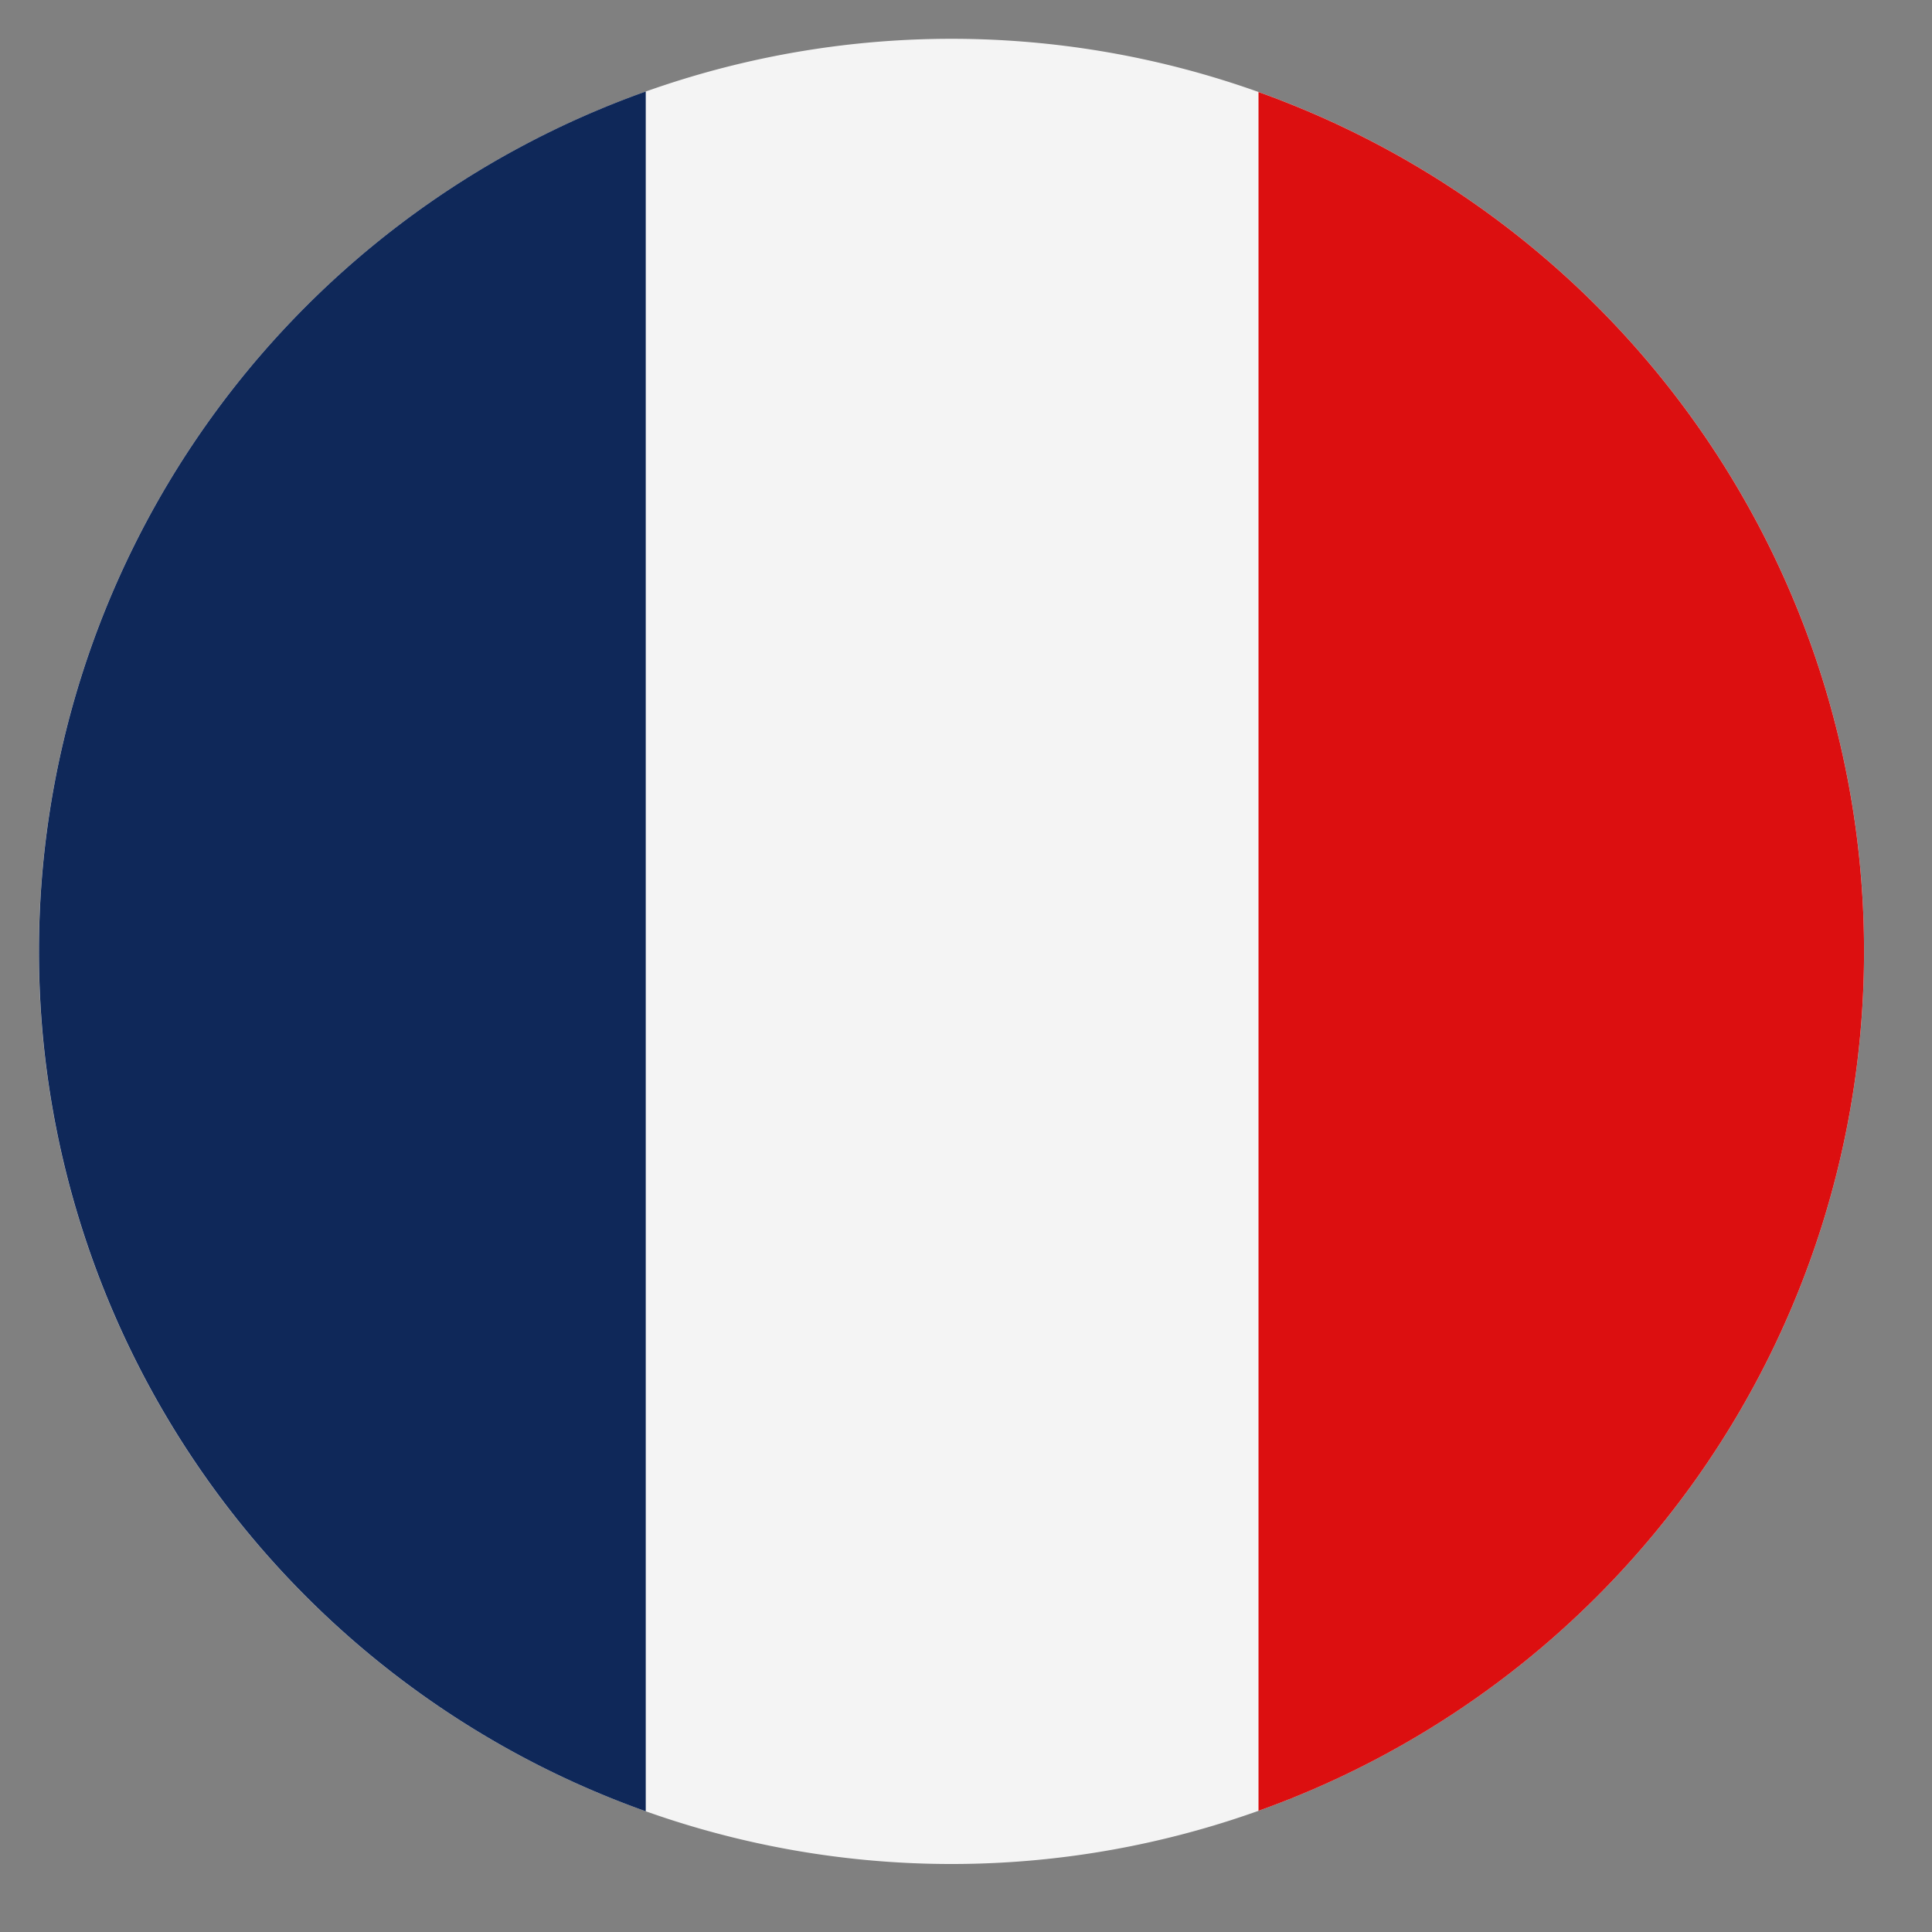
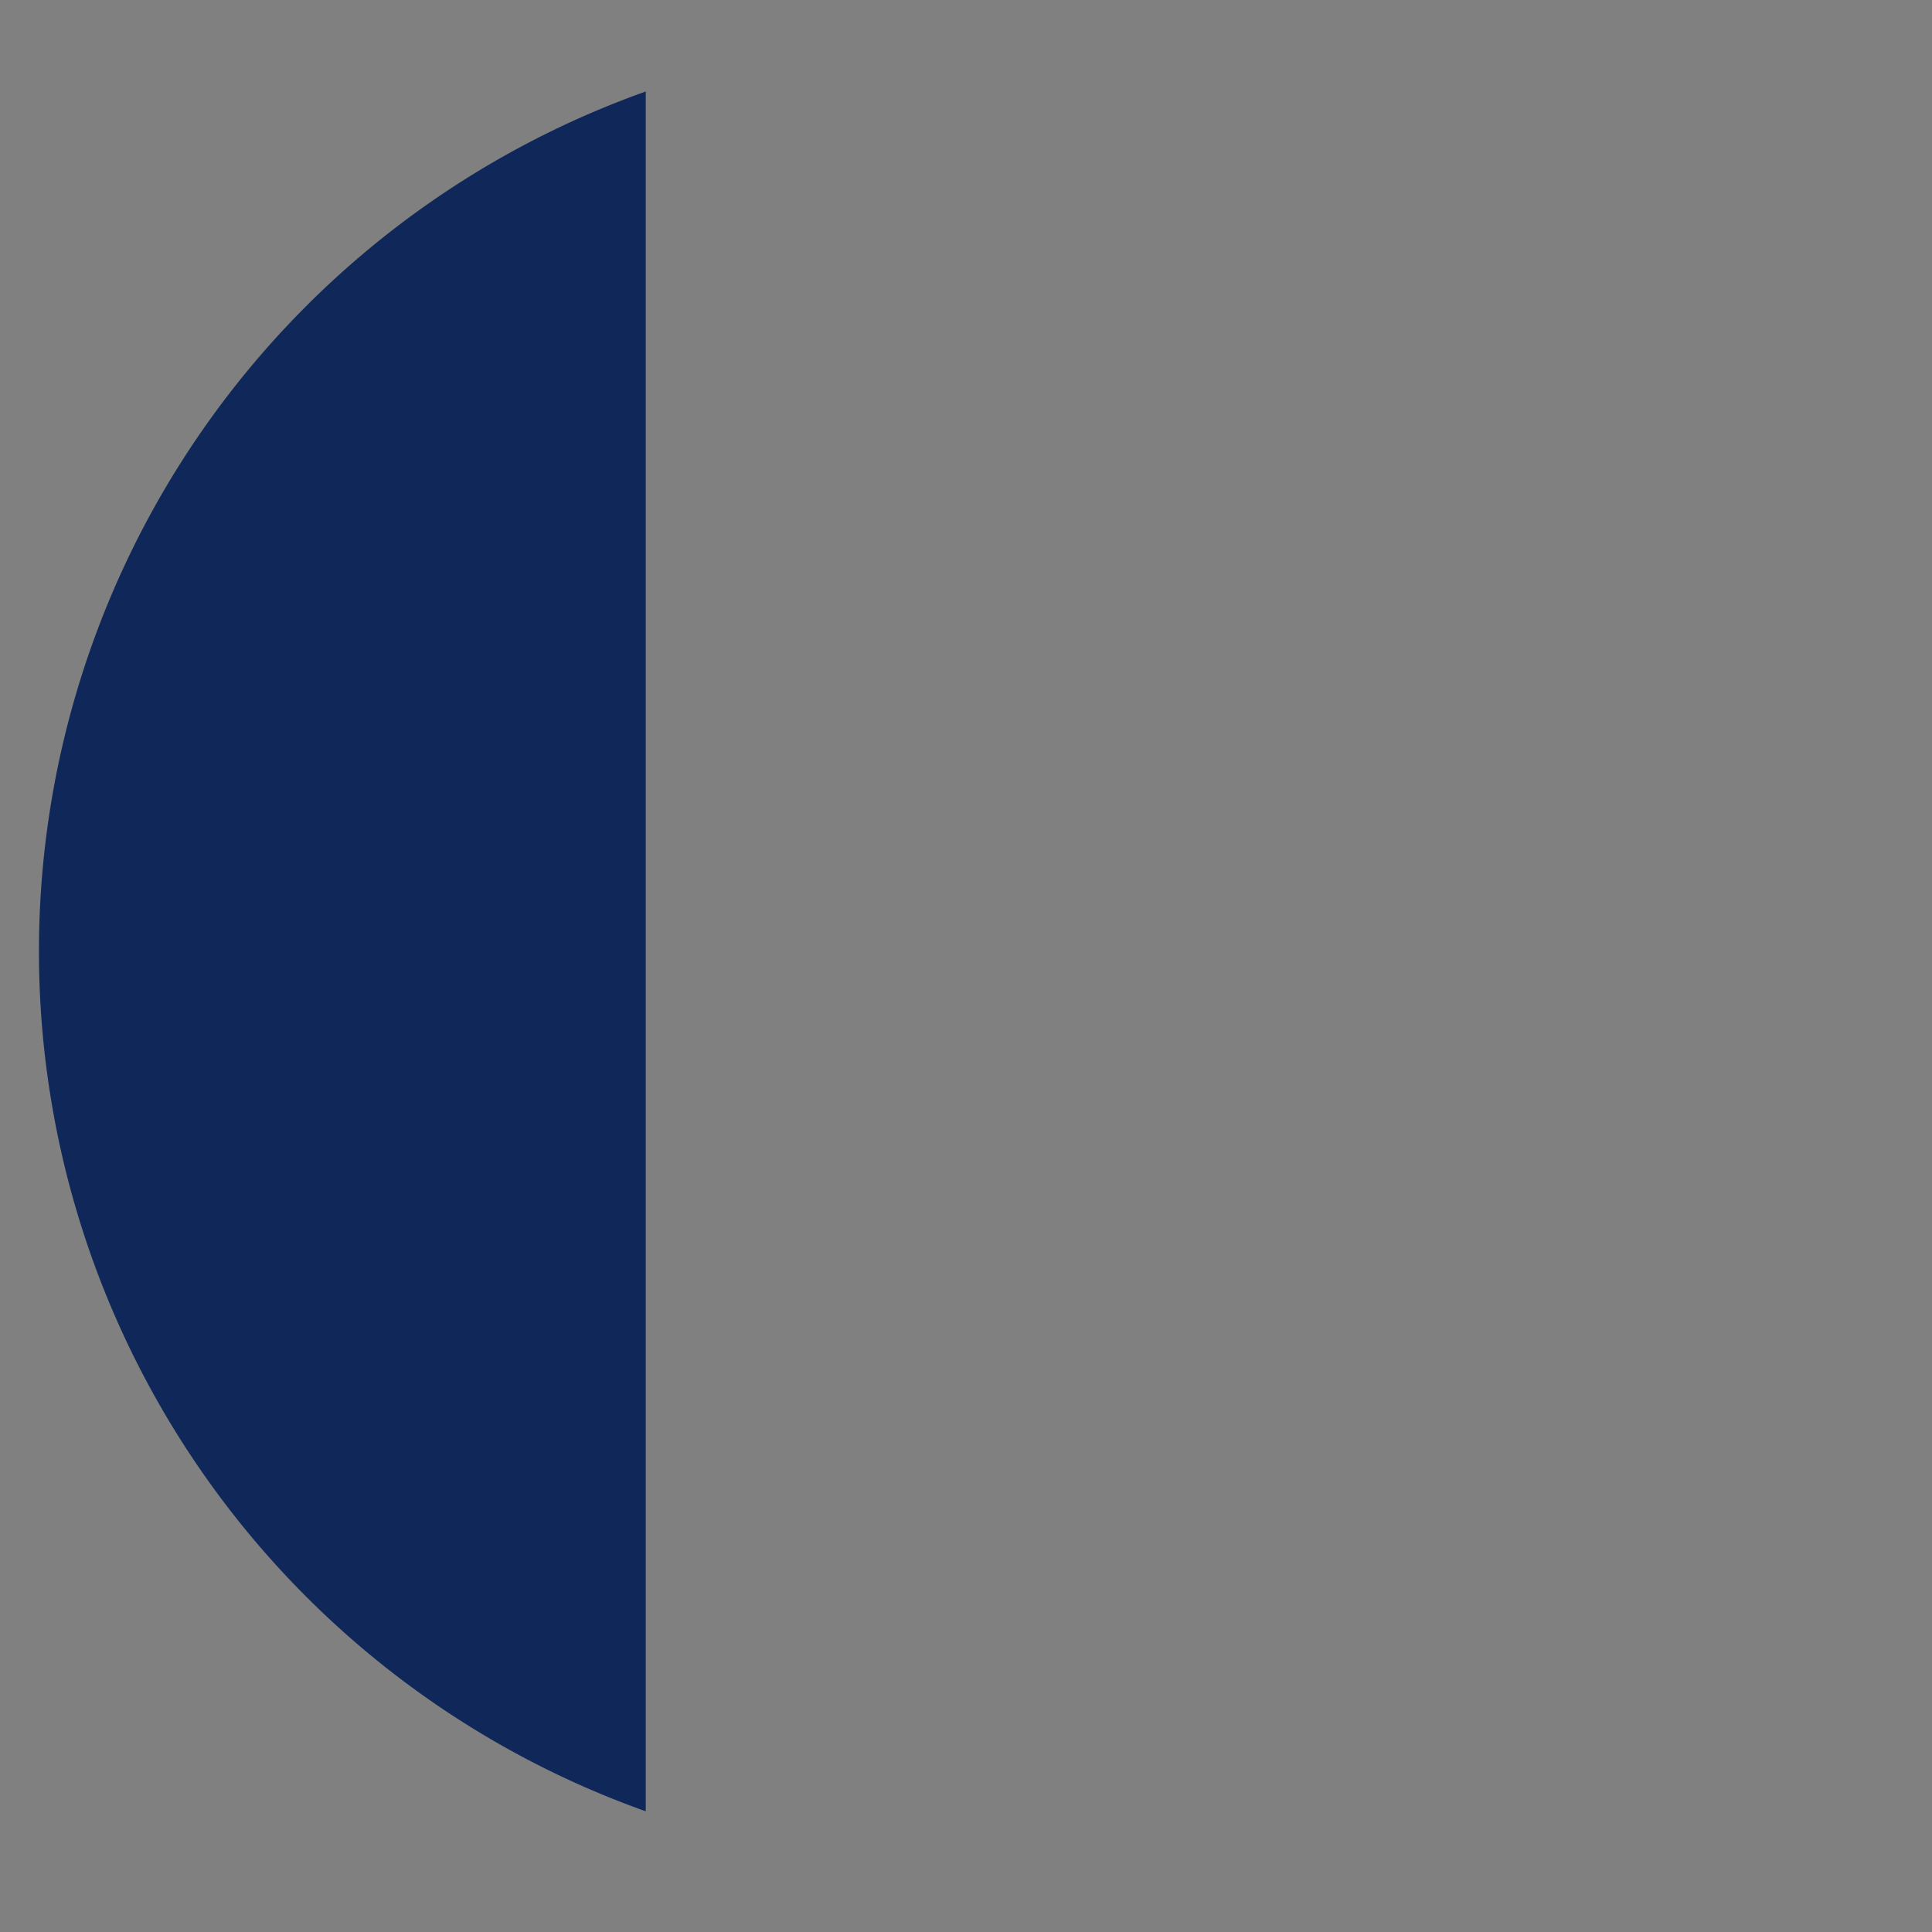
<svg xmlns="http://www.w3.org/2000/svg" width="25" height="25" viewbox="0 0 25 25">
  <rect width="100%" height="100%" fill="#808080" stroke="none" />
-   <path d="M.849 9.474a11.809 11.809 0 1 1 8.625 14.3 11.807 11.807 0 0 1-8.625-14.3" fill="#f4f4f4" />
-   <path d="M8.356 1.184a11.81 11.81 0 0 0 0 22.254Z" fill="#0f2859" />
-   <path d="M16.285 1.191v22.241a11.809 11.809 0 0 0 0-22.241" fill="#dc0f10" />
+   <path d="M8.356 1.184a11.81 11.81 0 0 0 0 22.254" fill="#0f2859" />
</svg>